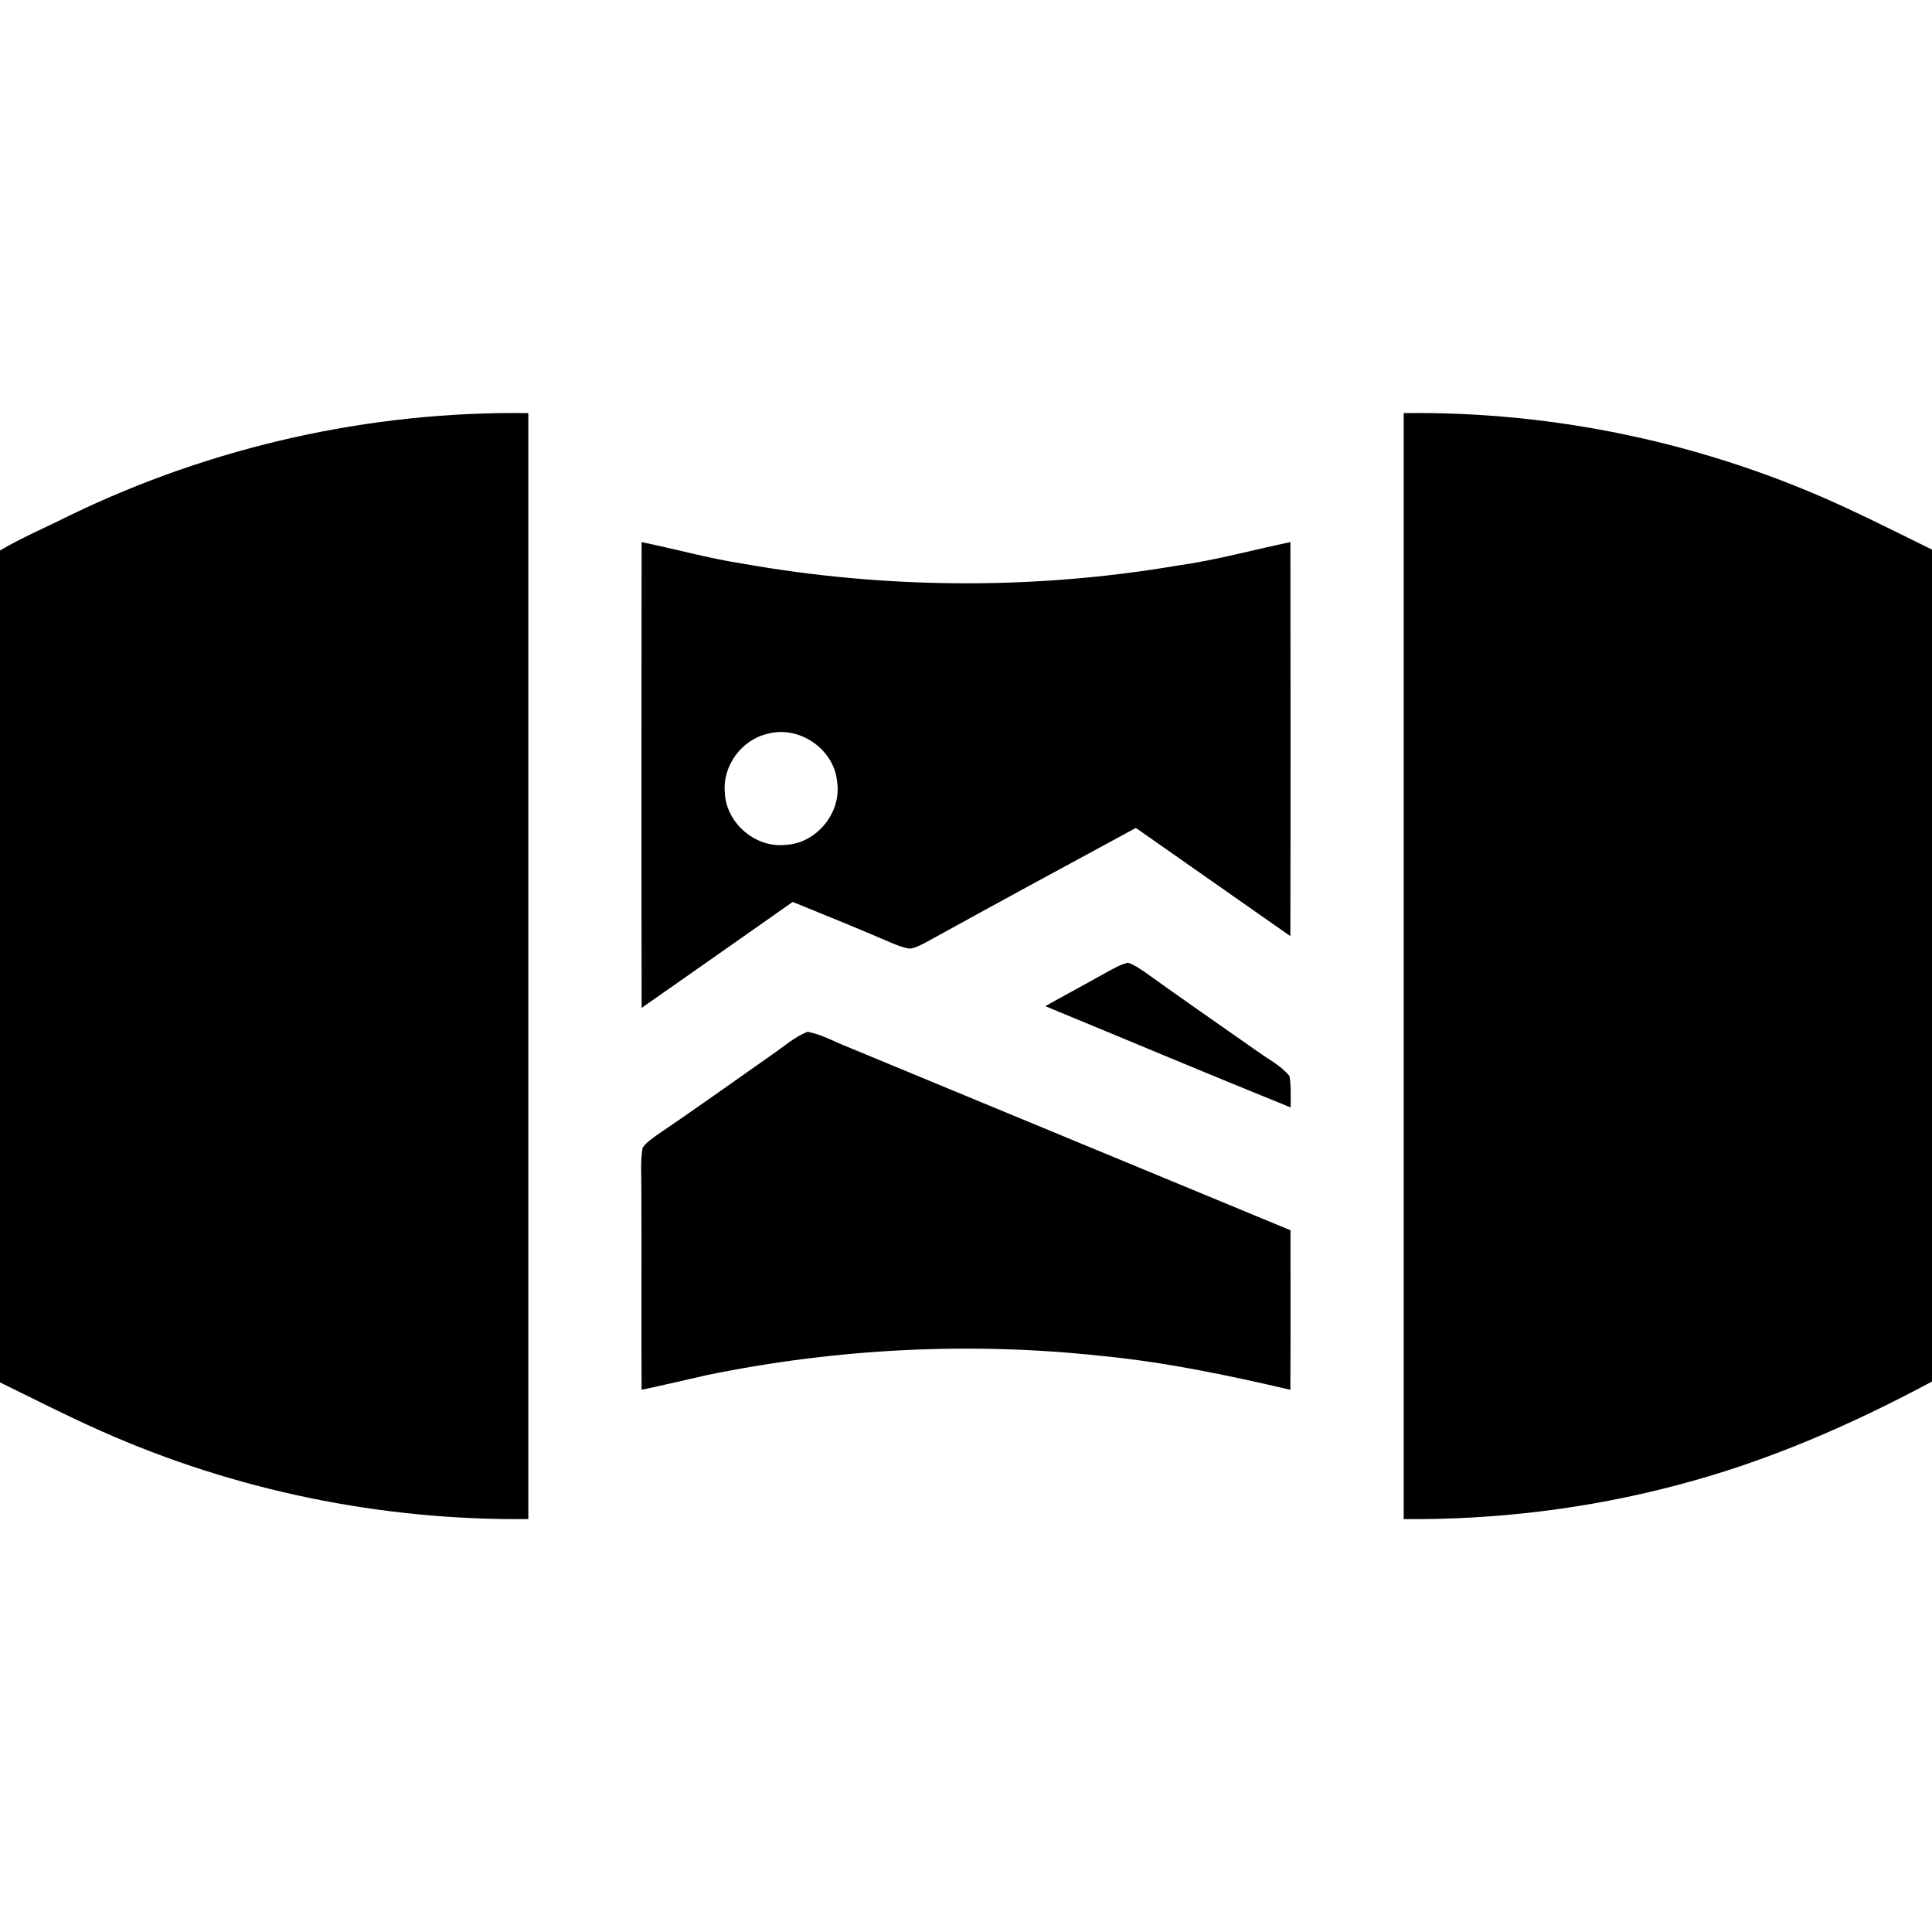
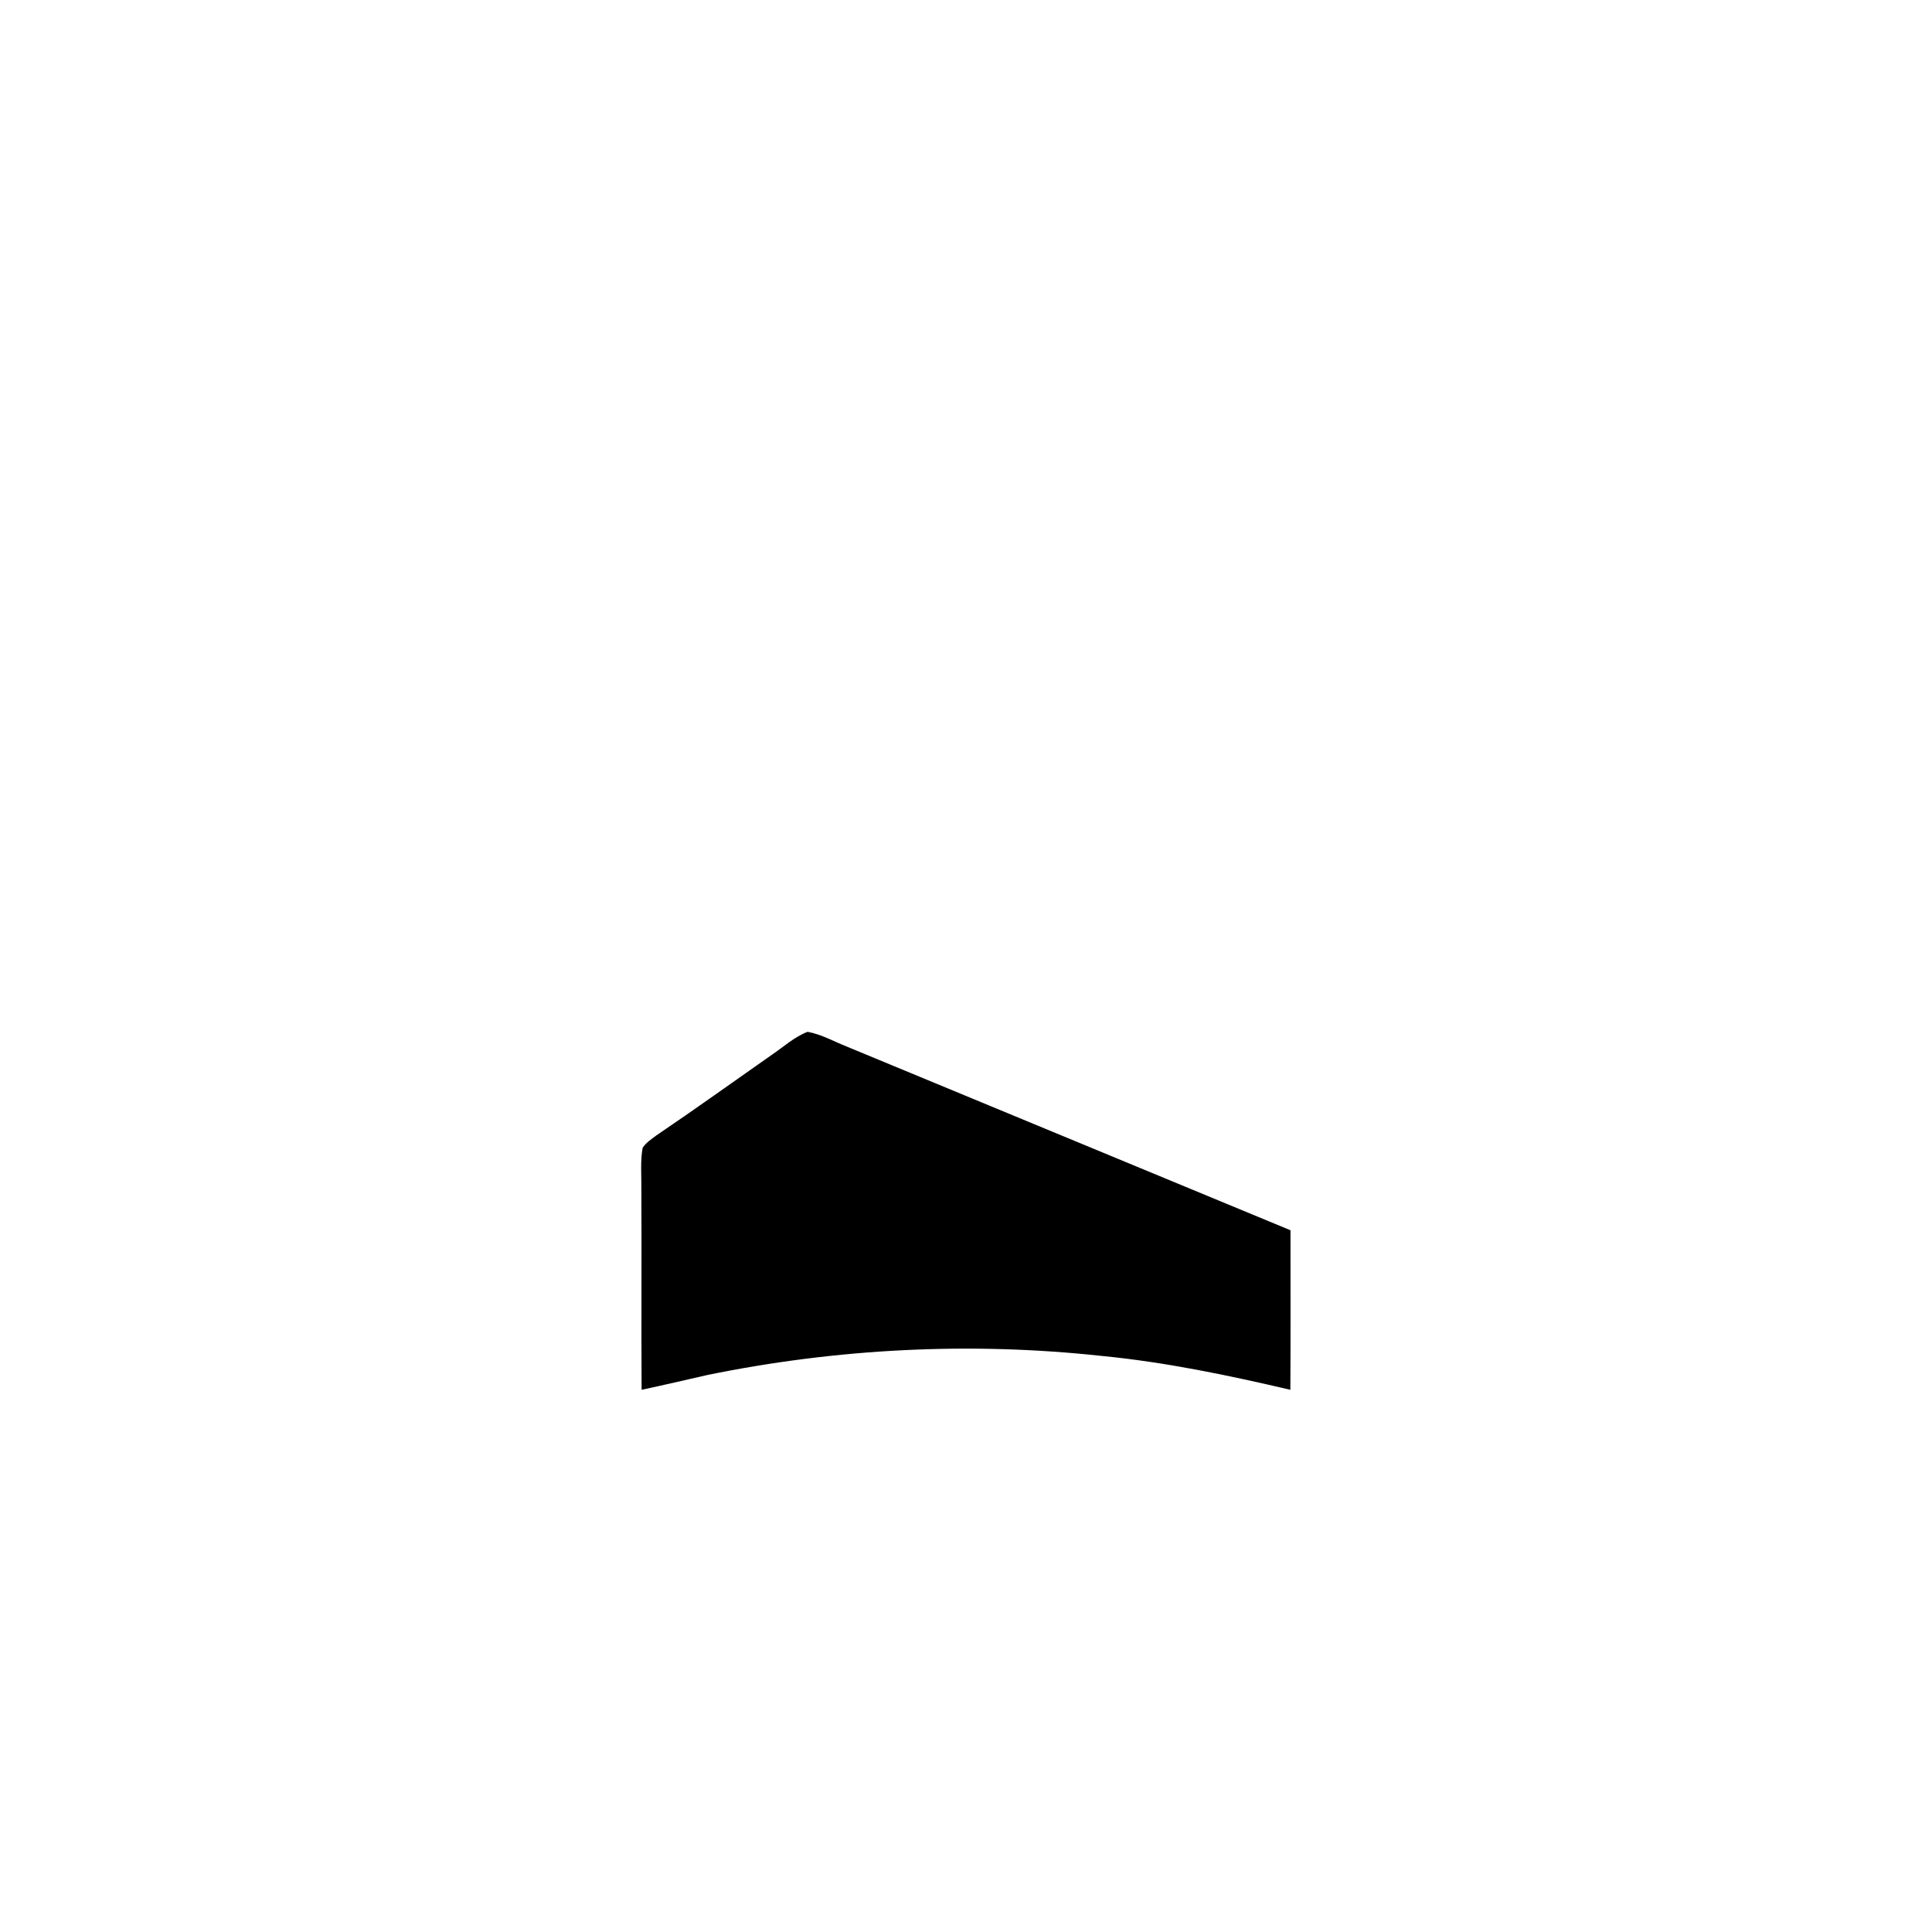
<svg xmlns="http://www.w3.org/2000/svg" width="512pt" height="512pt" viewBox="0 0 512 512" version="1.1">
-   <path fill="#000000" opacity="1.00" d=" M 18.62 136.53 C 56.27 118.30 98.17 108.89 140.01 109.48 C 139.99 207.18 139.99 304.87 140.01 402.57 C 101.15 402.99 62.22 395.04 26.72 379.20 C 17.68 375.20 8.88 370.68 0.00 366.35 L 0.00 145.88 C 5.99 142.36 12.41 139.64 18.62 136.53 Z" />
-   <path fill="#000000" opacity="1.00" d=" M 371.99 109.48 C 412.34 108.92 452.77 117.62 489.35 134.64 C 496.97 138.16 504.45 141.97 512.00 145.65 L 512.00 366.12 C 490.59 377.60 468.14 387.39 444.58 393.54 C 420.94 399.82 396.45 402.79 371.99 402.58 C 372.01 304.88 372.01 207.18 371.99 109.48 Z" />
-   <path fill="#000000" opacity="1.00" d=" M 170.03 143.67 C 178.98 145.49 187.78 147.98 196.81 149.37 C 234.78 156.10 273.92 156.35 311.94 149.90 C 322.08 148.49 331.96 145.75 341.97 143.66 C 342.01 178.47 342.04 213.28 341.96 248.09 C 328.29 238.56 314.68 228.94 301.02 219.41 C 282.30 229.52 263.60 239.69 244.97 249.96 C 243.72 250.54 242.47 251.29 241.07 251.40 C 239.38 251.18 237.81 250.49 236.24 249.87 C 227.57 246.13 218.82 242.57 210.07 239.02 C 196.74 248.40 183.40 257.76 170.04 267.10 C 169.96 225.95 169.99 184.81 170.03 143.67 M 203.36 194.48 C 196.51 196.06 191.42 203.00 192.09 210.03 C 192.38 218.01 200.08 224.72 208.03 223.91 C 216.38 223.62 223.20 215.25 221.82 207.00 C 220.96 198.42 211.66 192.14 203.36 194.48 Z" />
-   <path fill="#000000" opacity="1.00" d=" M 292.92 257.85 C 294.86 256.82 296.78 255.63 298.96 255.12 C 300.57 255.68 301.99 256.67 303.40 257.62 C 313.31 264.72 323.32 271.69 333.31 278.68 C 336.17 280.75 339.48 282.39 341.74 285.18 C 342.19 287.92 342.01 290.72 342.05 293.49 C 320.30 284.69 298.69 275.59 277.01 266.64 C 282.29 263.68 287.64 260.84 292.92 257.85 Z" />
  <path fill="#000000" opacity="1.00" d=" M 204.56 279.52 C 207.65 277.43 210.49 274.80 214.02 273.44 C 217.74 274.12 221.08 276.05 224.57 277.42 C 263.70 293.64 302.85 309.82 341.99 326.03 C 341.99 340.12 342.04 354.21 341.96 368.31 C 325.44 364.45 308.80 360.96 291.89 359.33 C 257.08 355.55 221.70 357.37 187.41 364.40 C 181.62 365.72 175.84 367.07 170.03 368.31 C 169.93 350.54 170.06 332.77 169.97 315.01 C 170.00 311.40 169.68 307.76 170.30 304.19 C 171.21 302.81 172.63 301.88 173.94 300.90 C 184.25 293.93 194.35 286.66 204.56 279.52 Z" />
</svg>